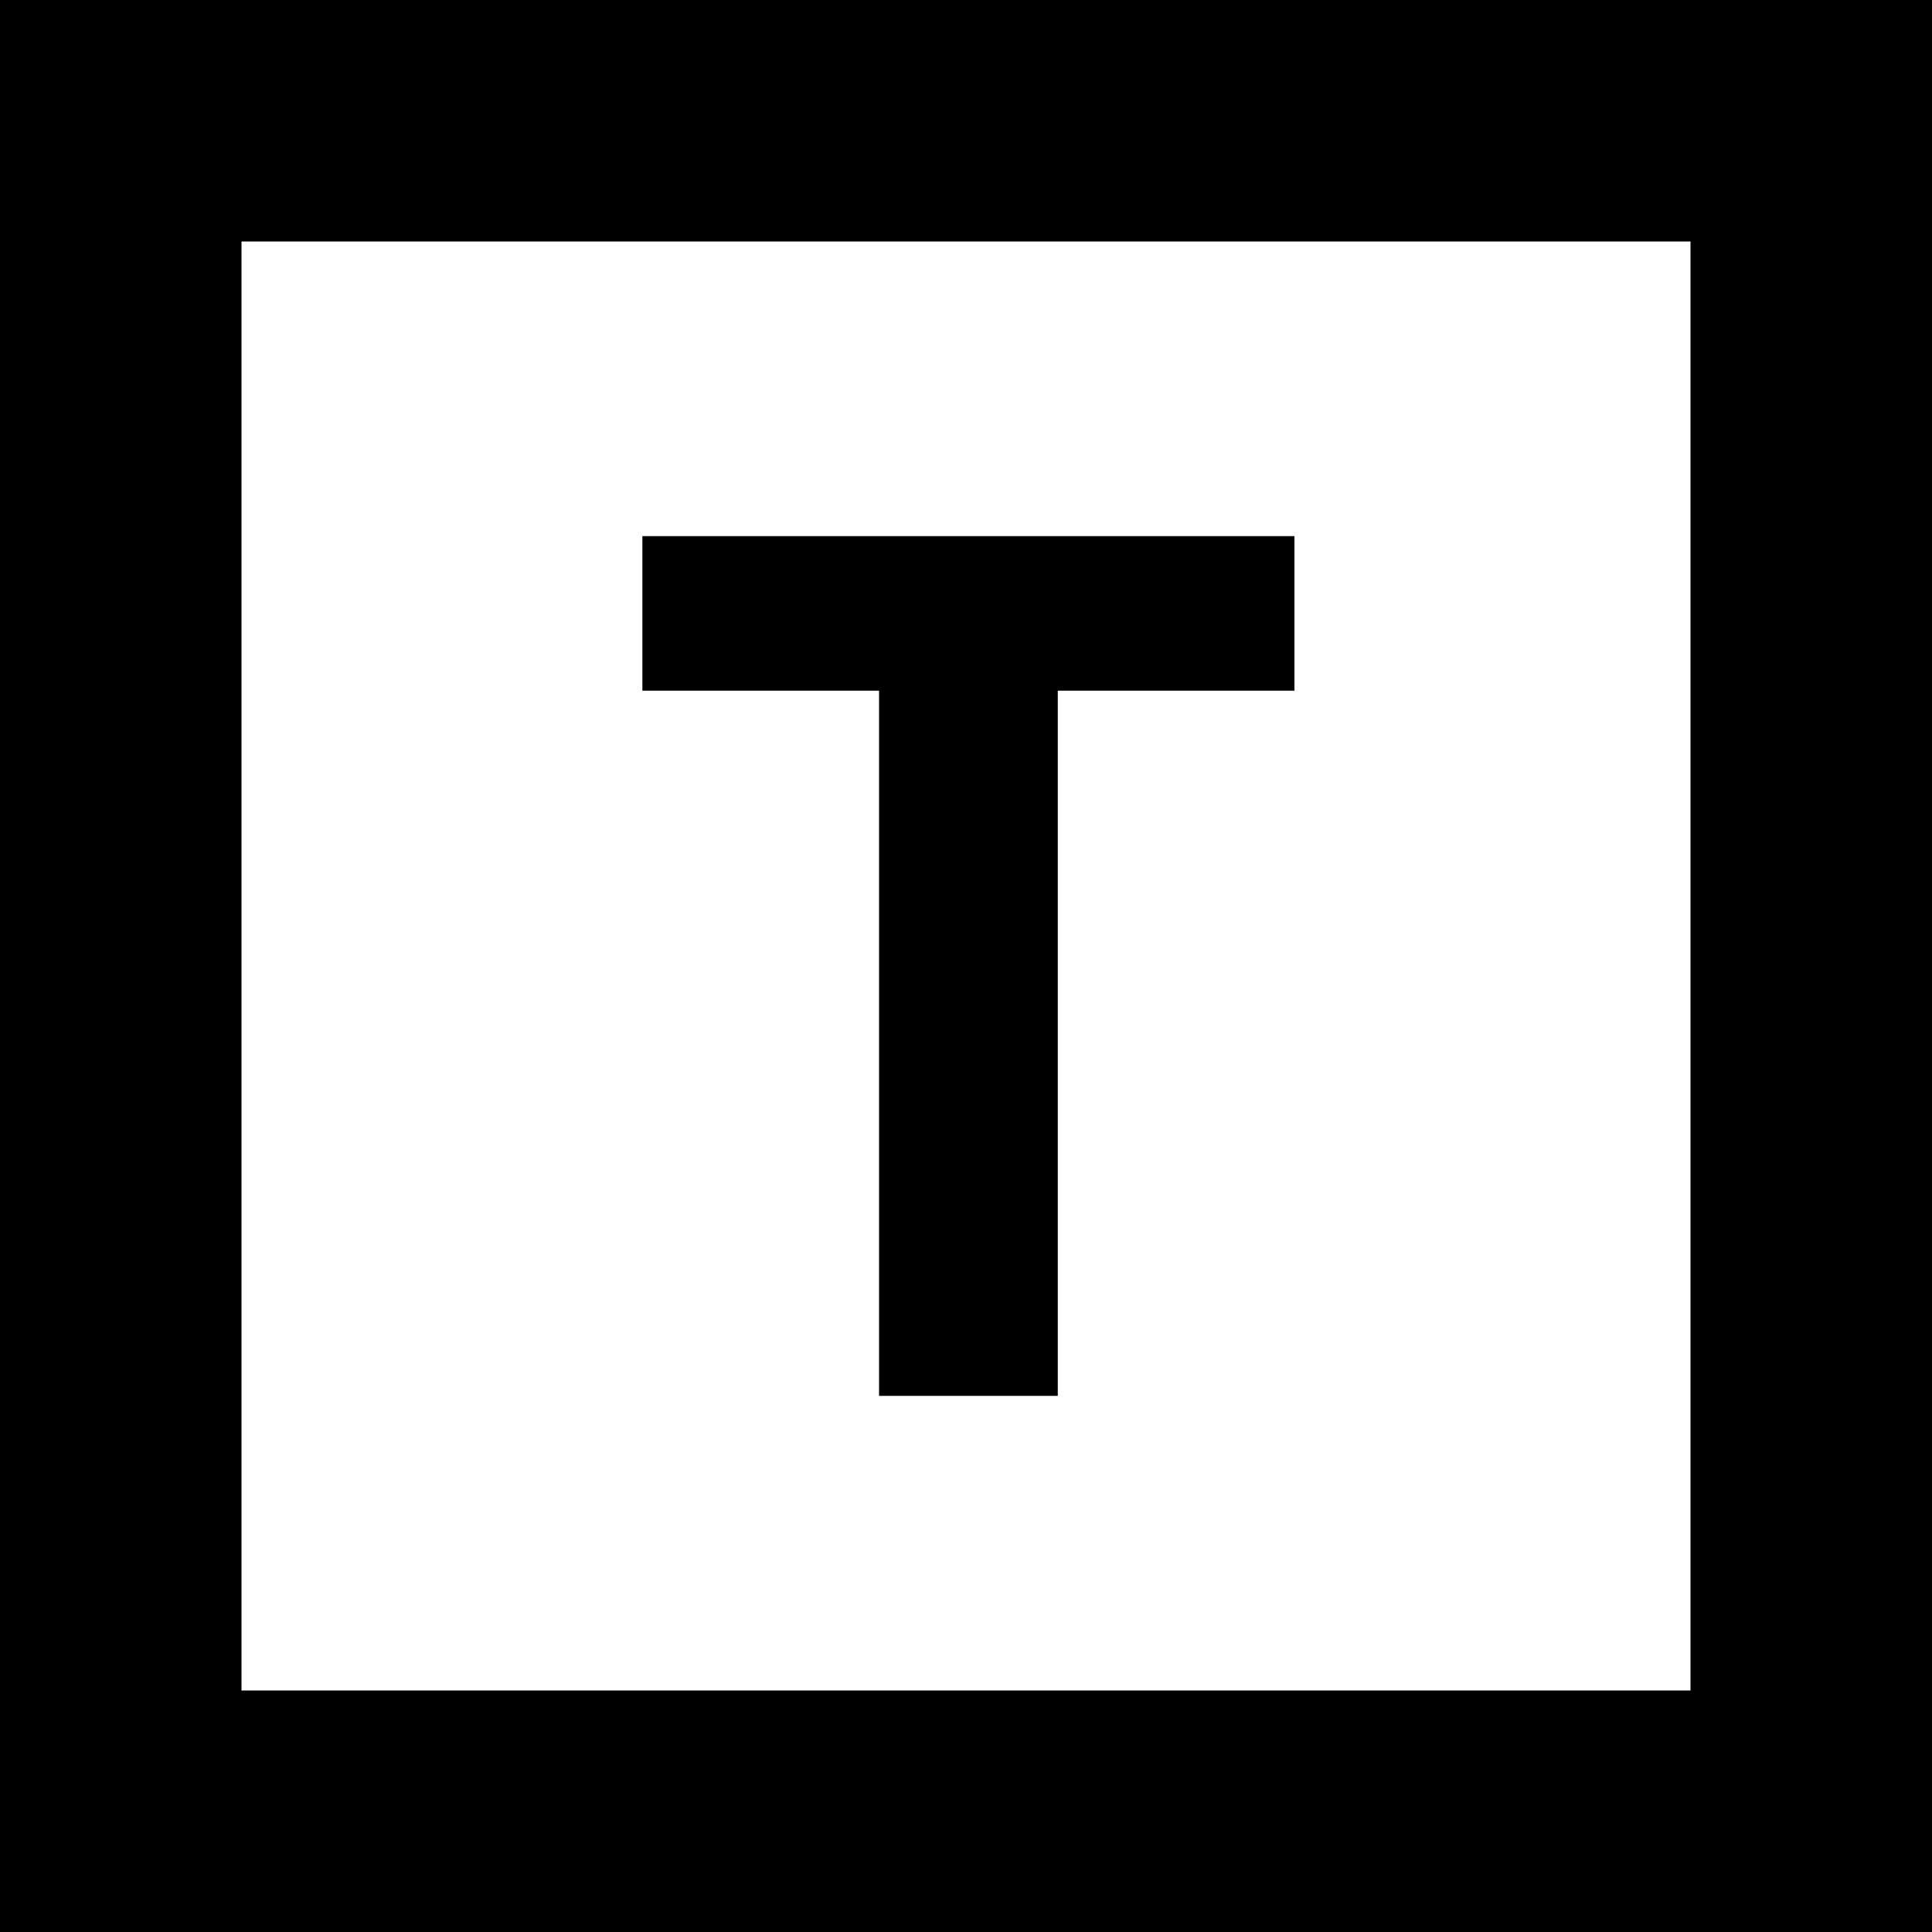
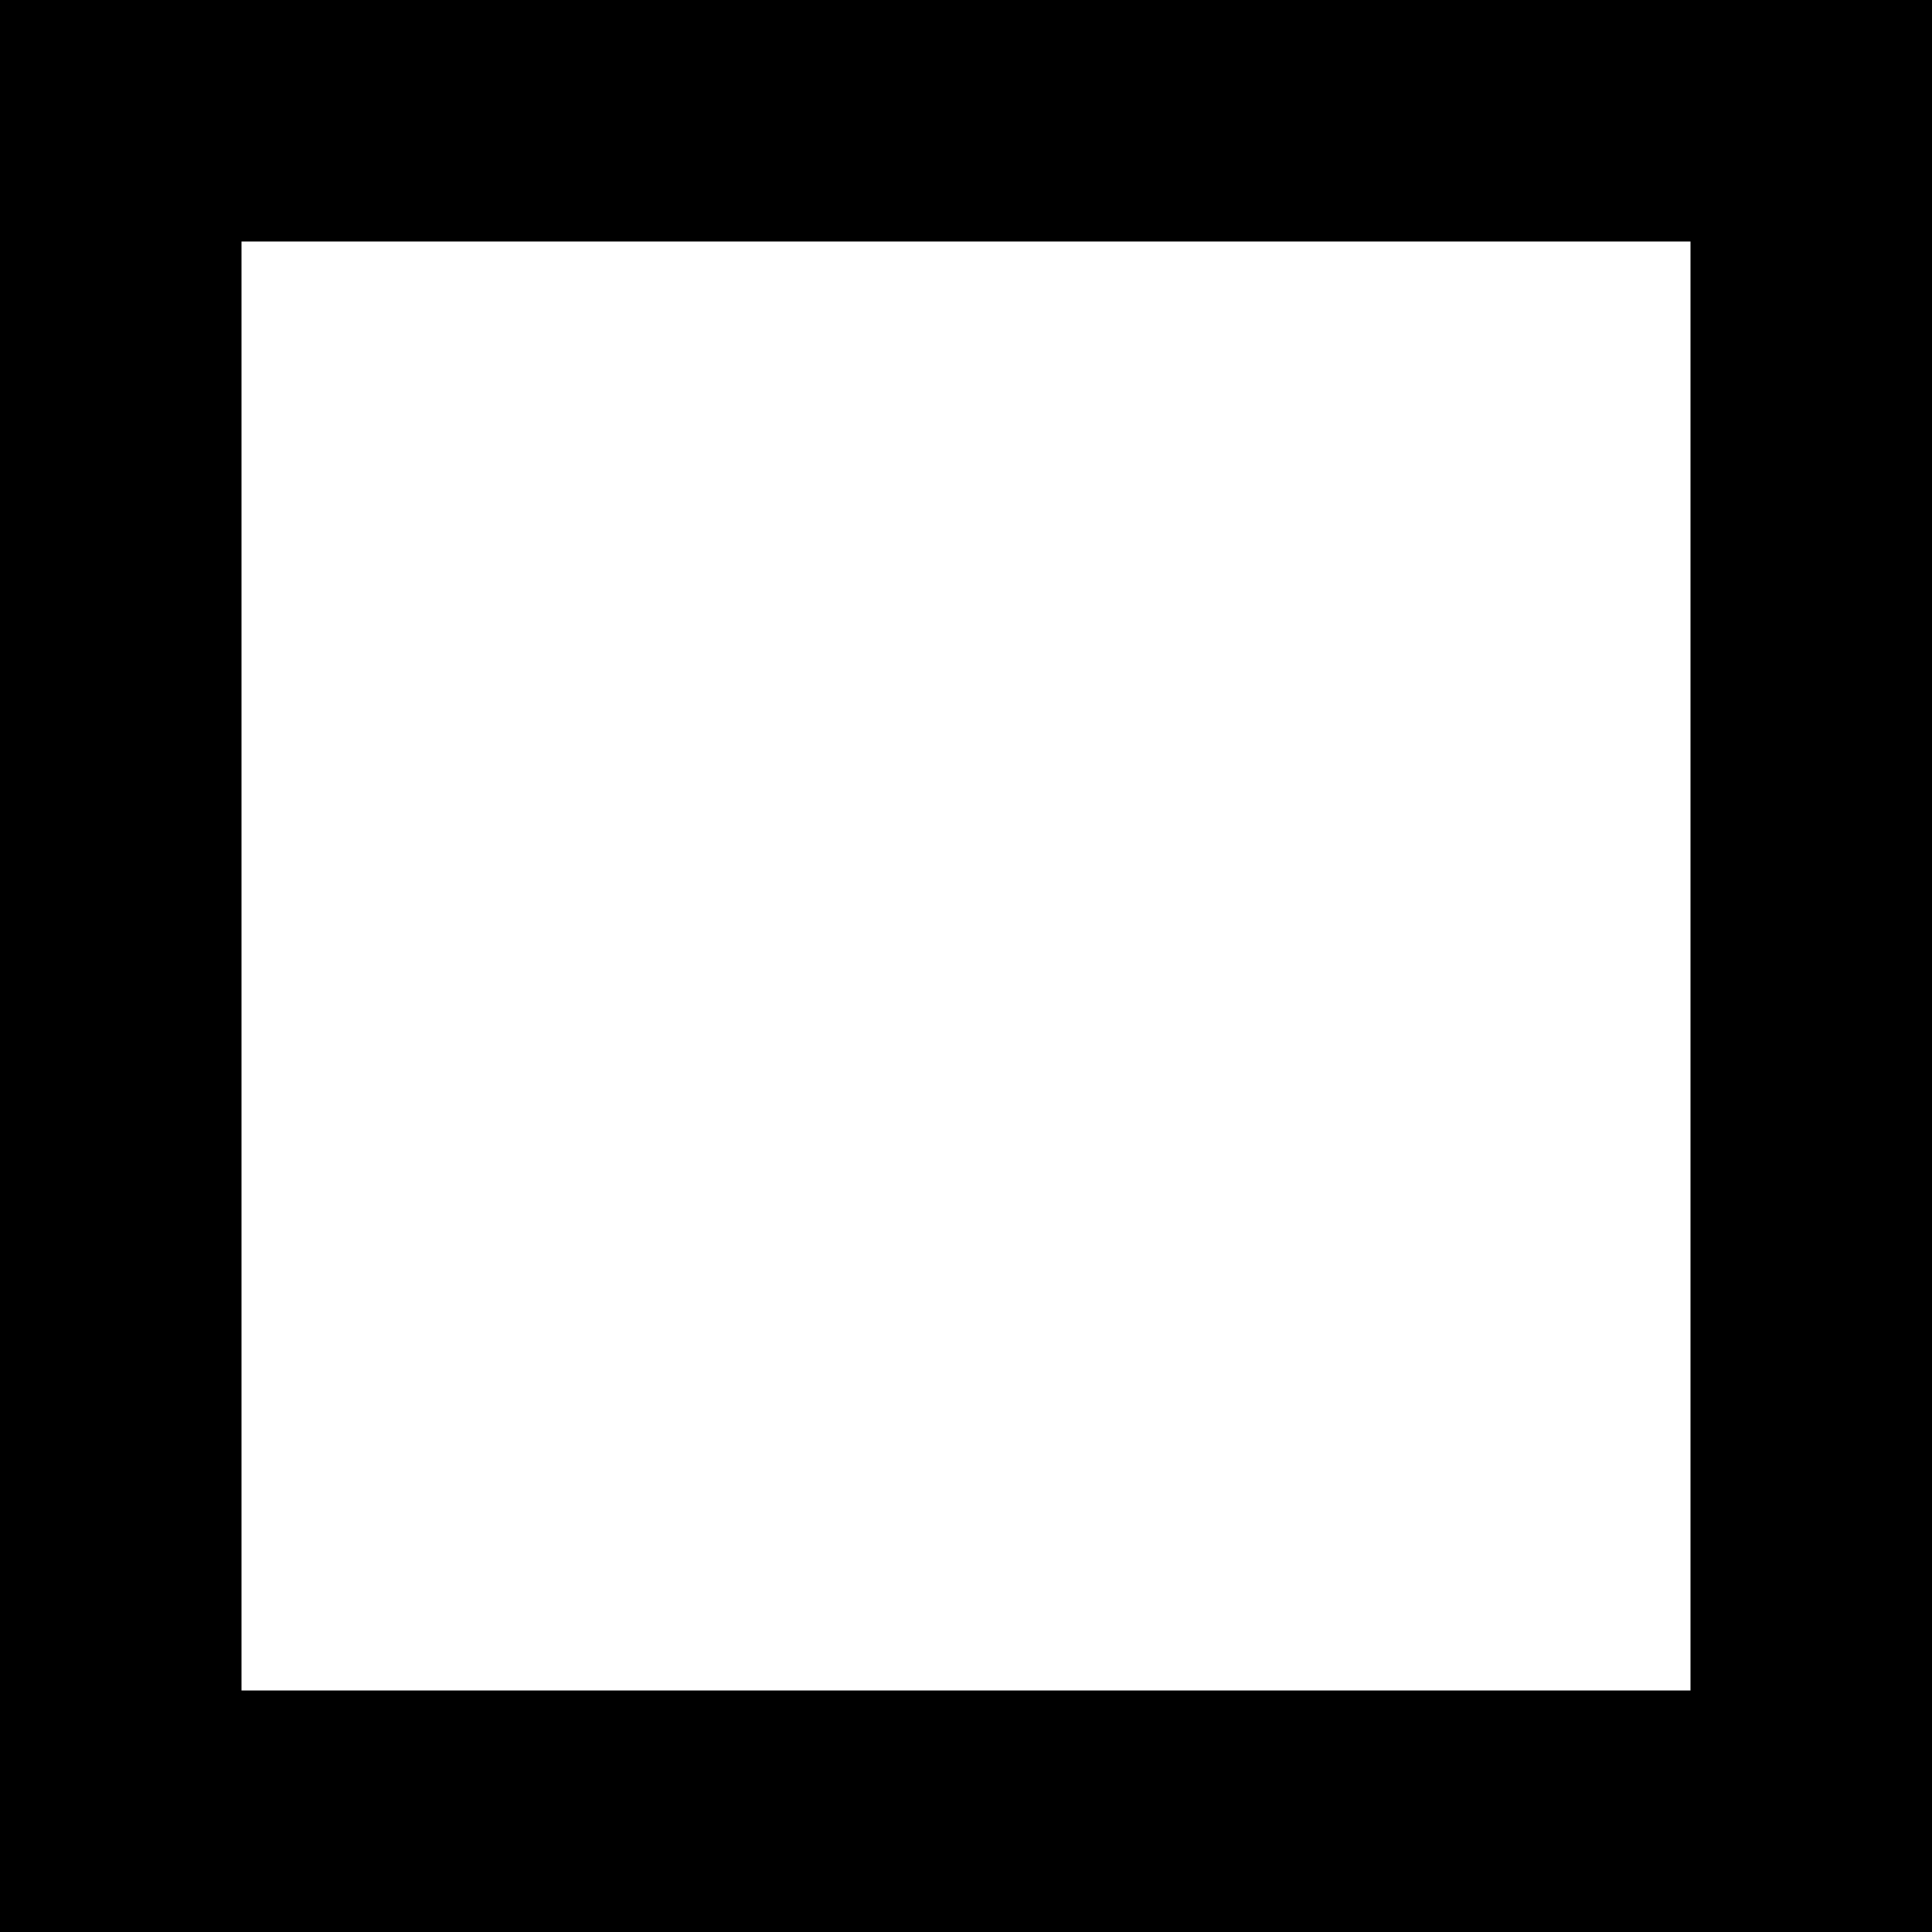
<svg xmlns="http://www.w3.org/2000/svg" version="1.0" width="400pt" height="400pt" viewBox="0 0 400 400" preserveAspectRatio="xMidYMid meet">
  <g transform="translate(0,400) scale(0.1,-0.1)" fill="#000000" stroke="none">
    <path d="M0 2000 l0 -2000 2000 0 2000 0 0 2000 0 2000 -2000 0 -2000 0 0 -2000z m3500 0 l0 -1500 -1500 0 -1500 0 0 1500 0 1500 1500 0 1500 0 0 -1500z" />
-     <path d="M1330 2730 l0 -160 245 0 245 0 0 -730 0 -730 185 0 185 0 0 730 0 730 245 0 245 0 0 160 0 160 -675 0 -675 0 0 -160z" />
  </g>
</svg>